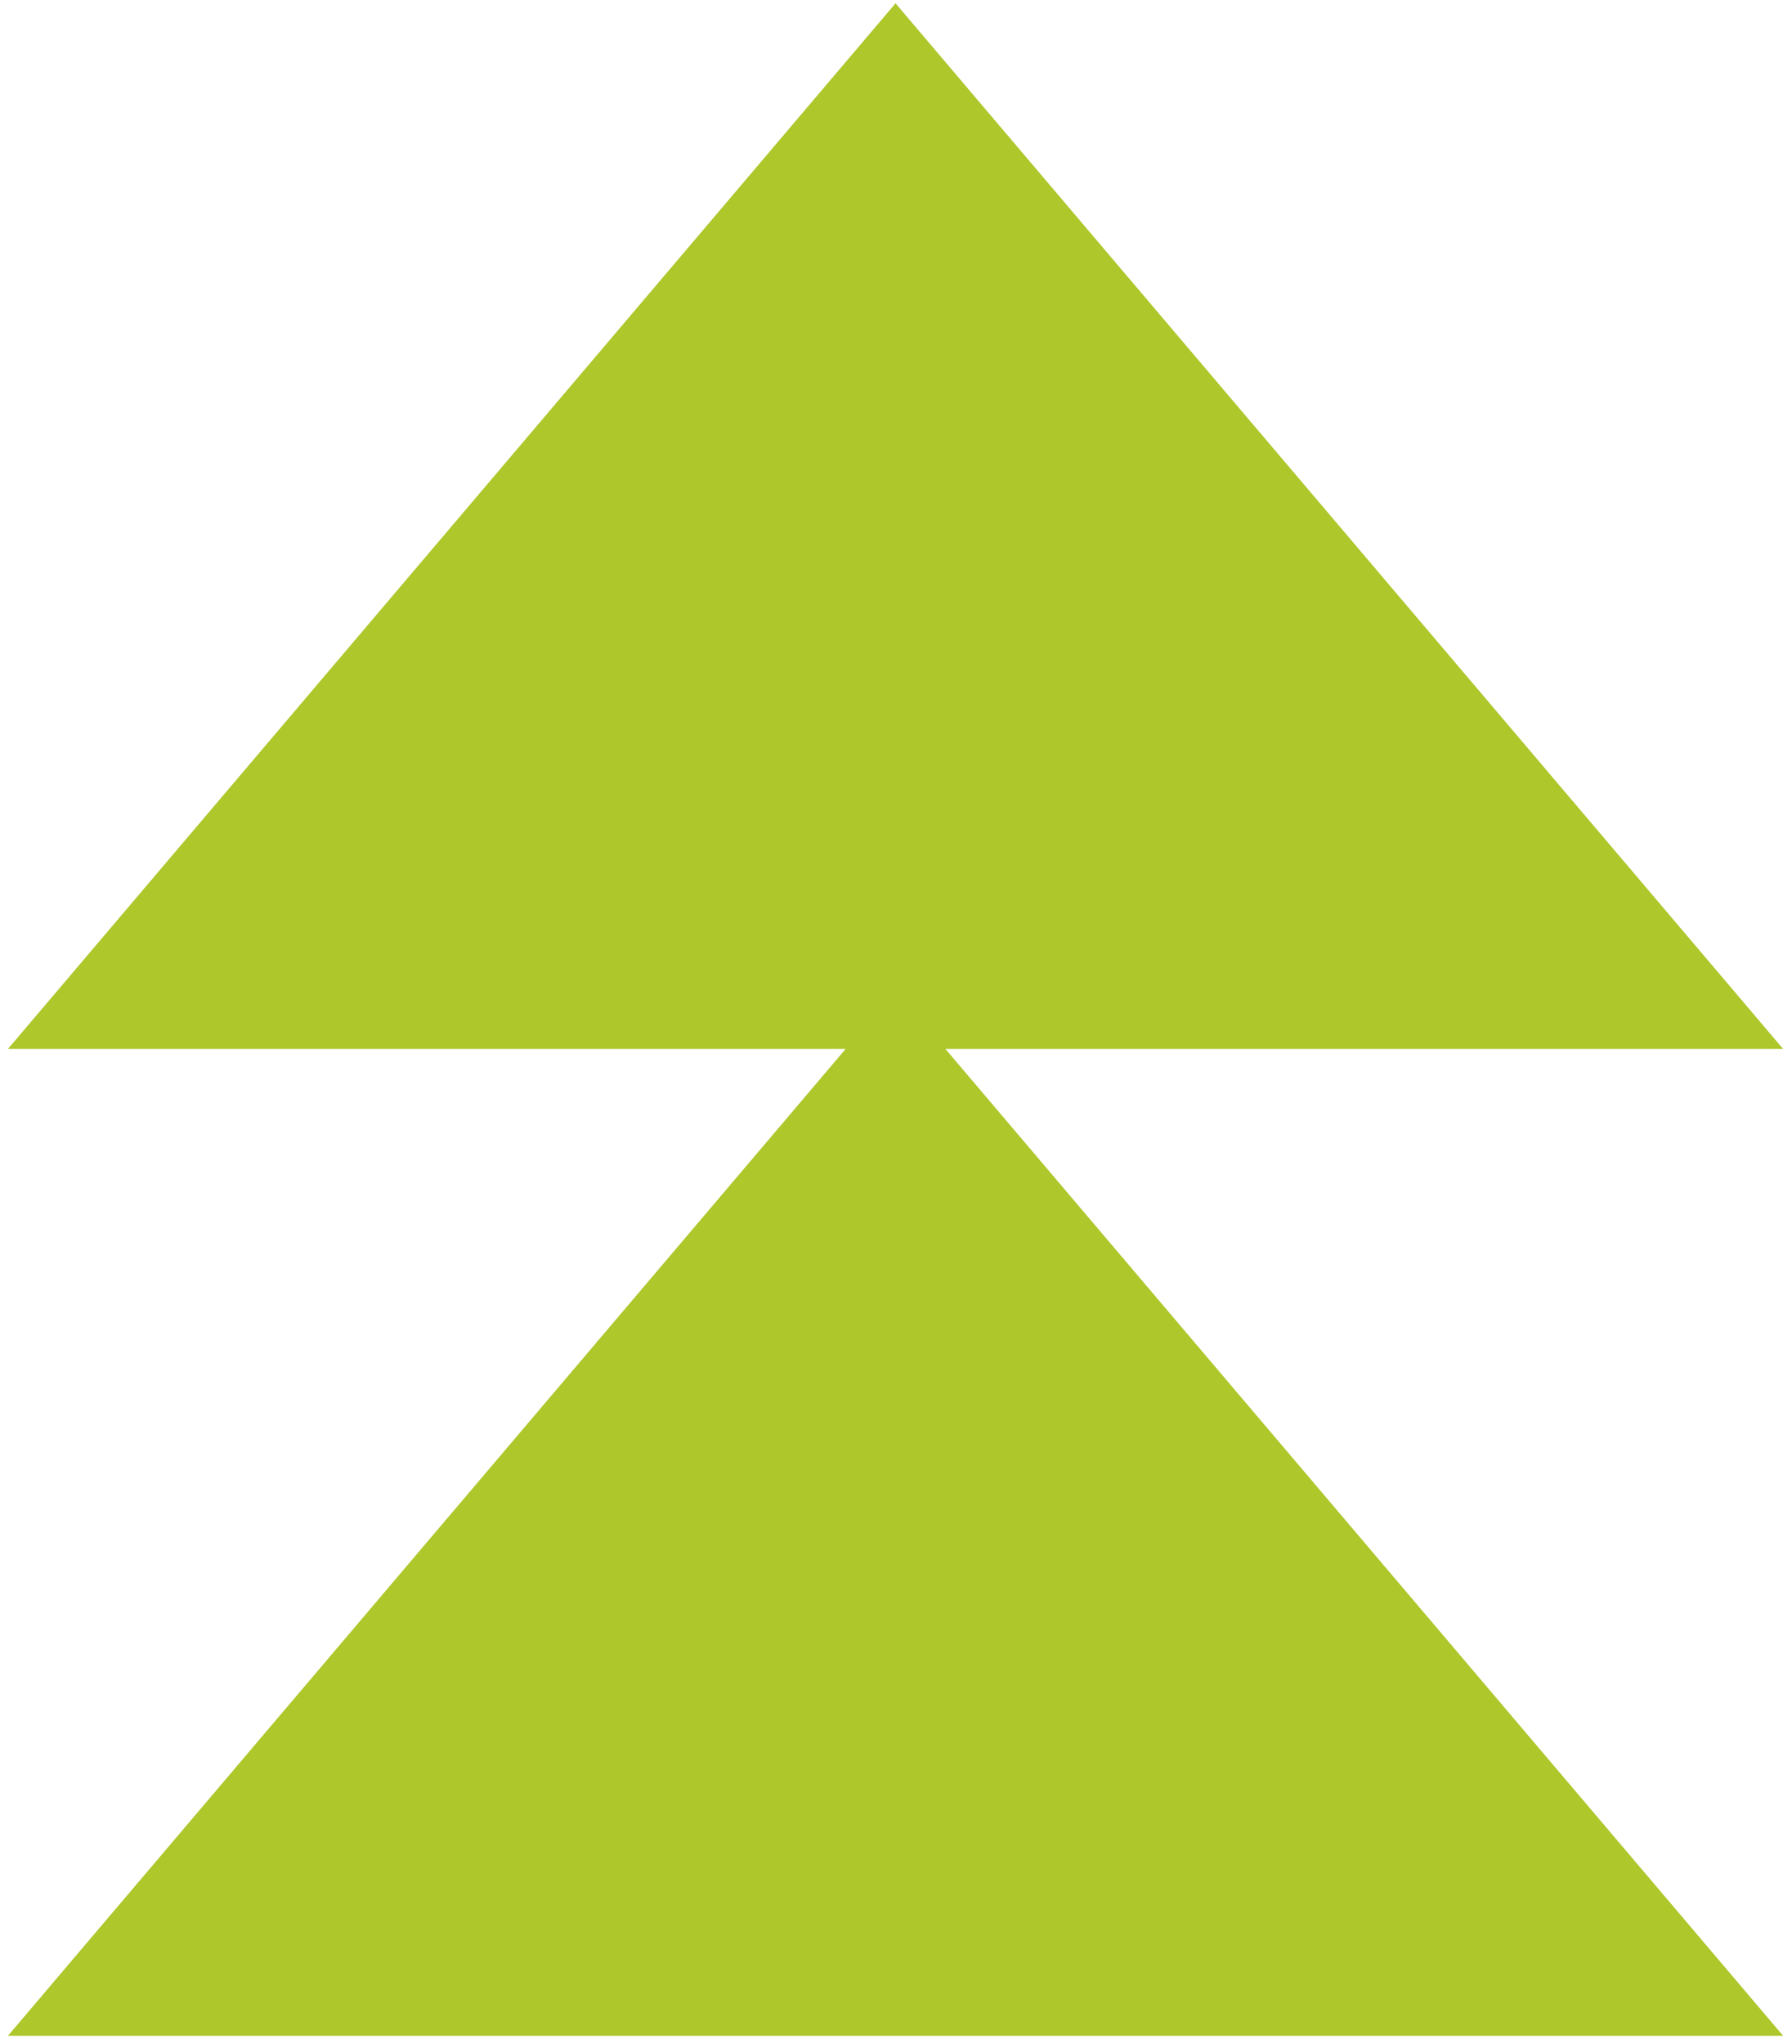
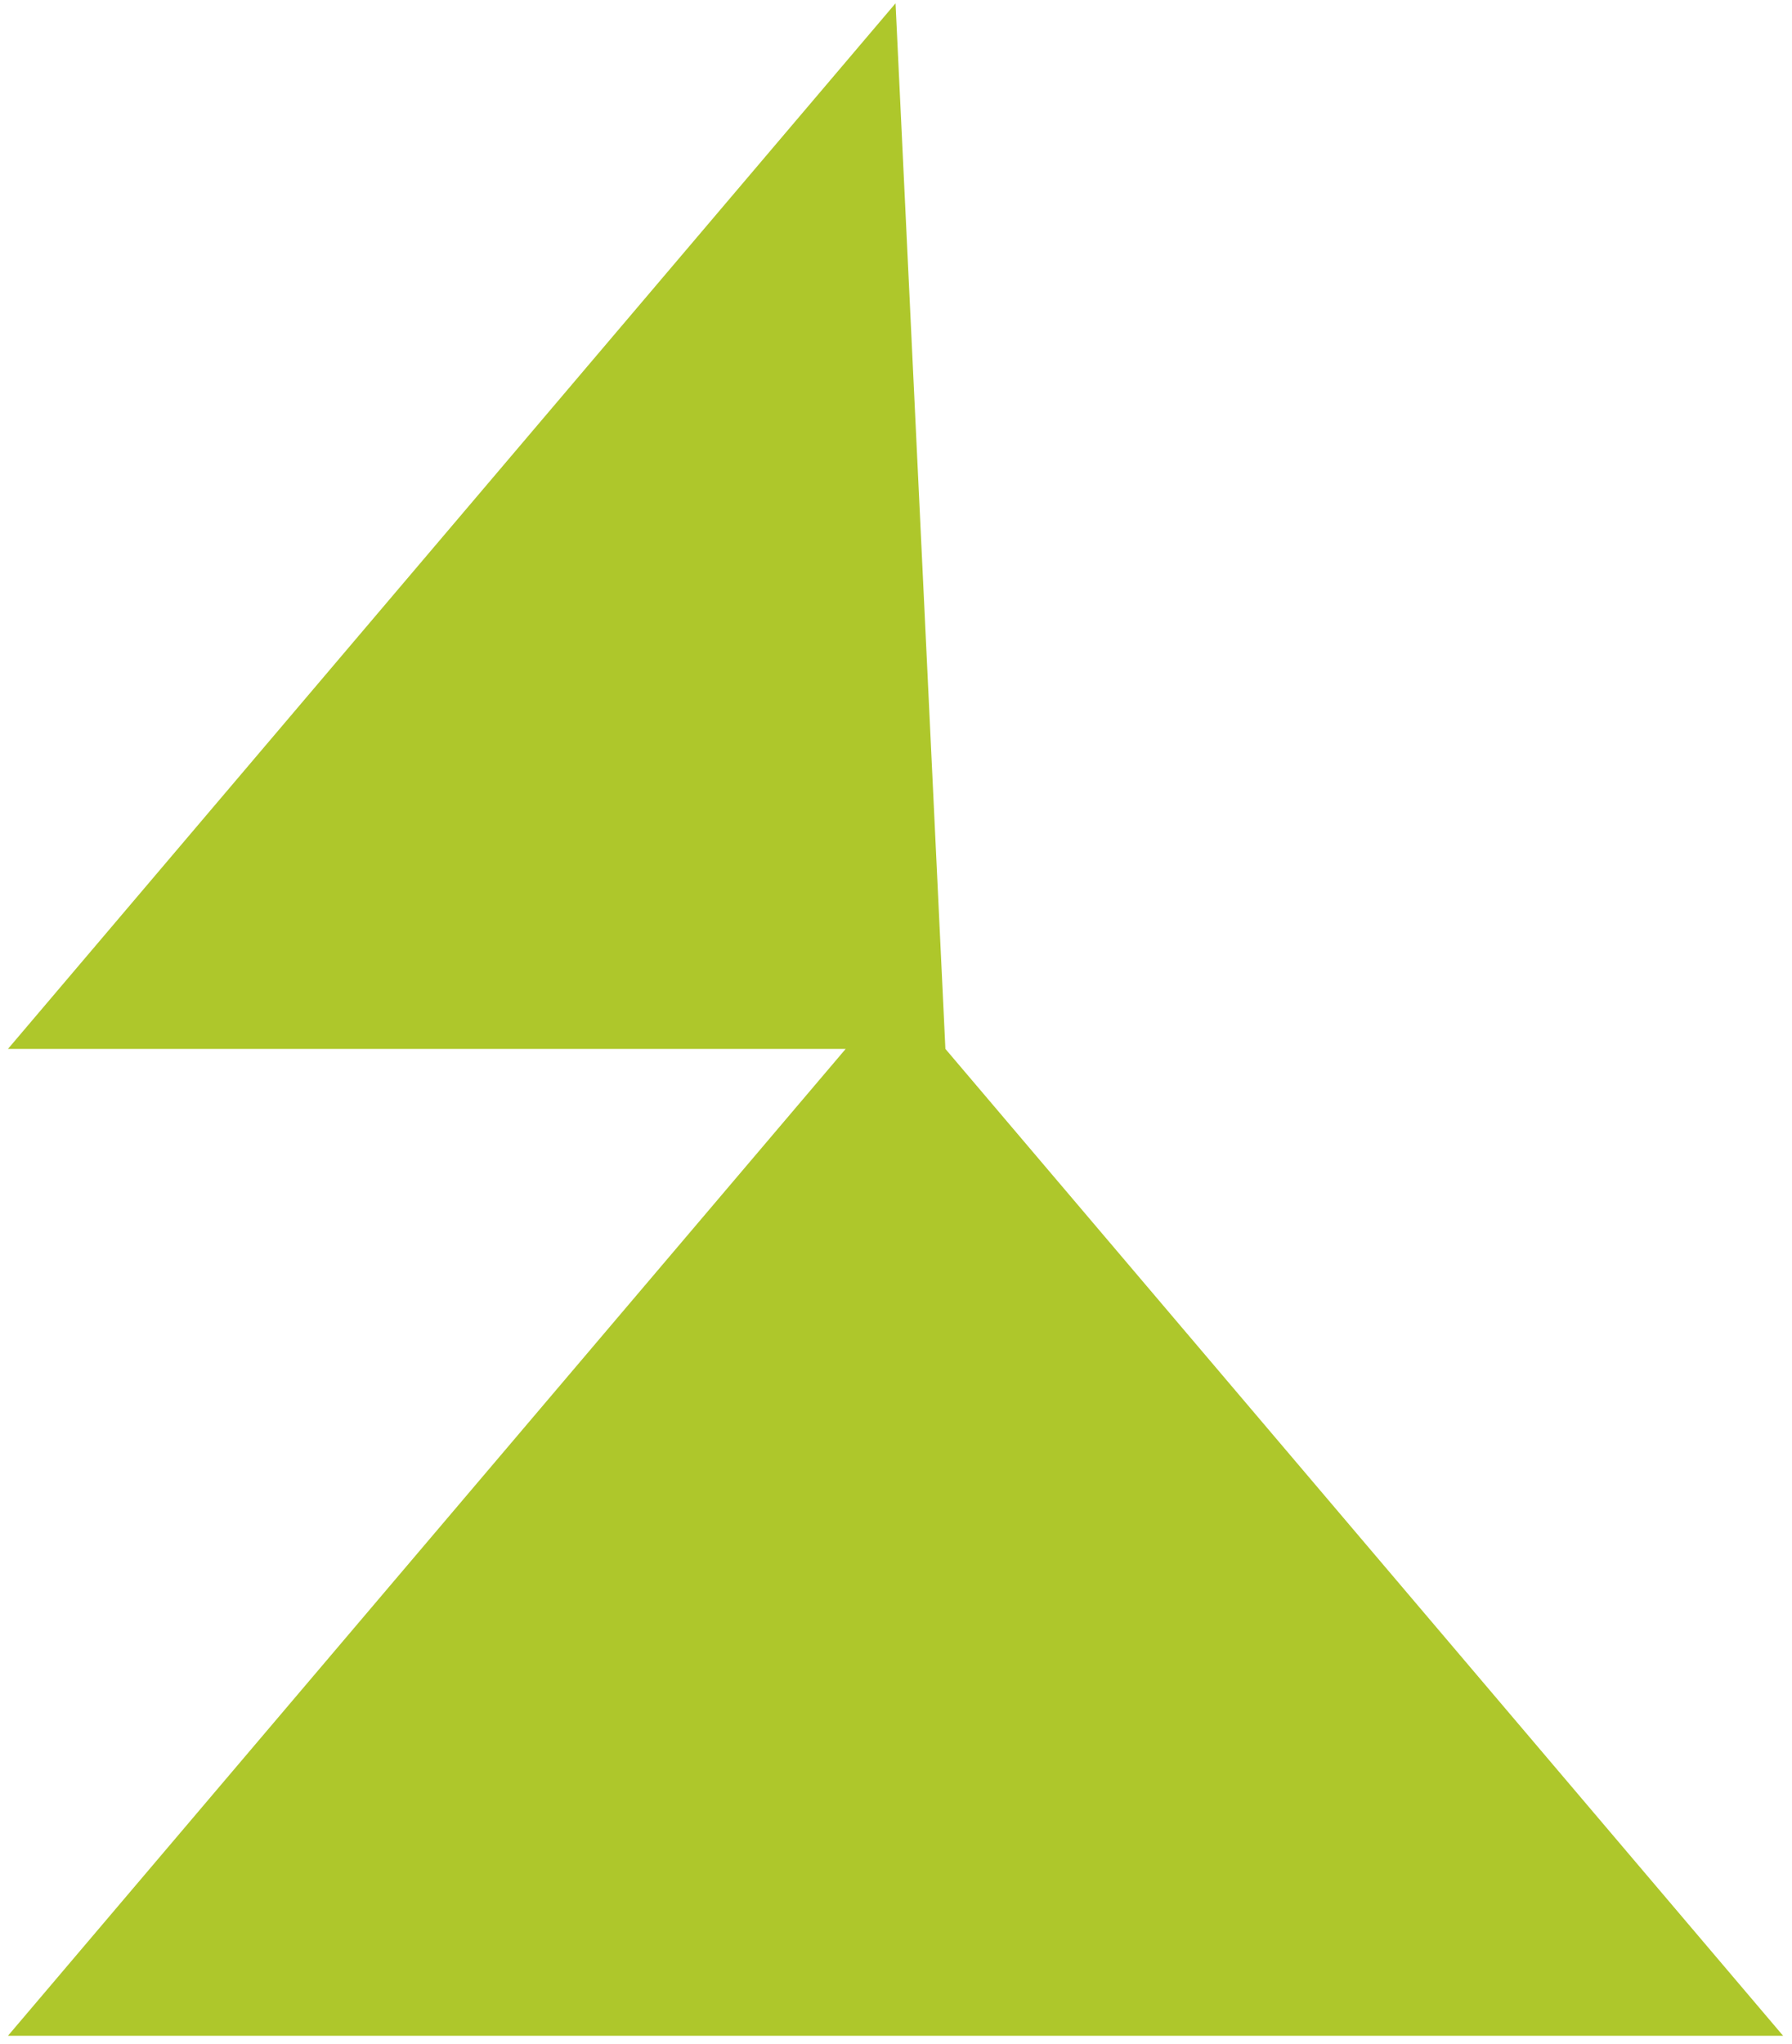
<svg xmlns="http://www.w3.org/2000/svg" width="143" height="163" viewBox="0 0 143 163" fill="none">
-   <path d="M142.289 162.363L75.442 83.656H142.289L71.463 0.263L0.637 83.656L67.484 83.656L0.637 162.363H142.289Z" fill="#AEC72B" />
+   <path d="M142.289 162.363L75.442 83.656L71.463 0.263L0.637 83.656L67.484 83.656L0.637 162.363H142.289Z" fill="#AEC72B" />
</svg>